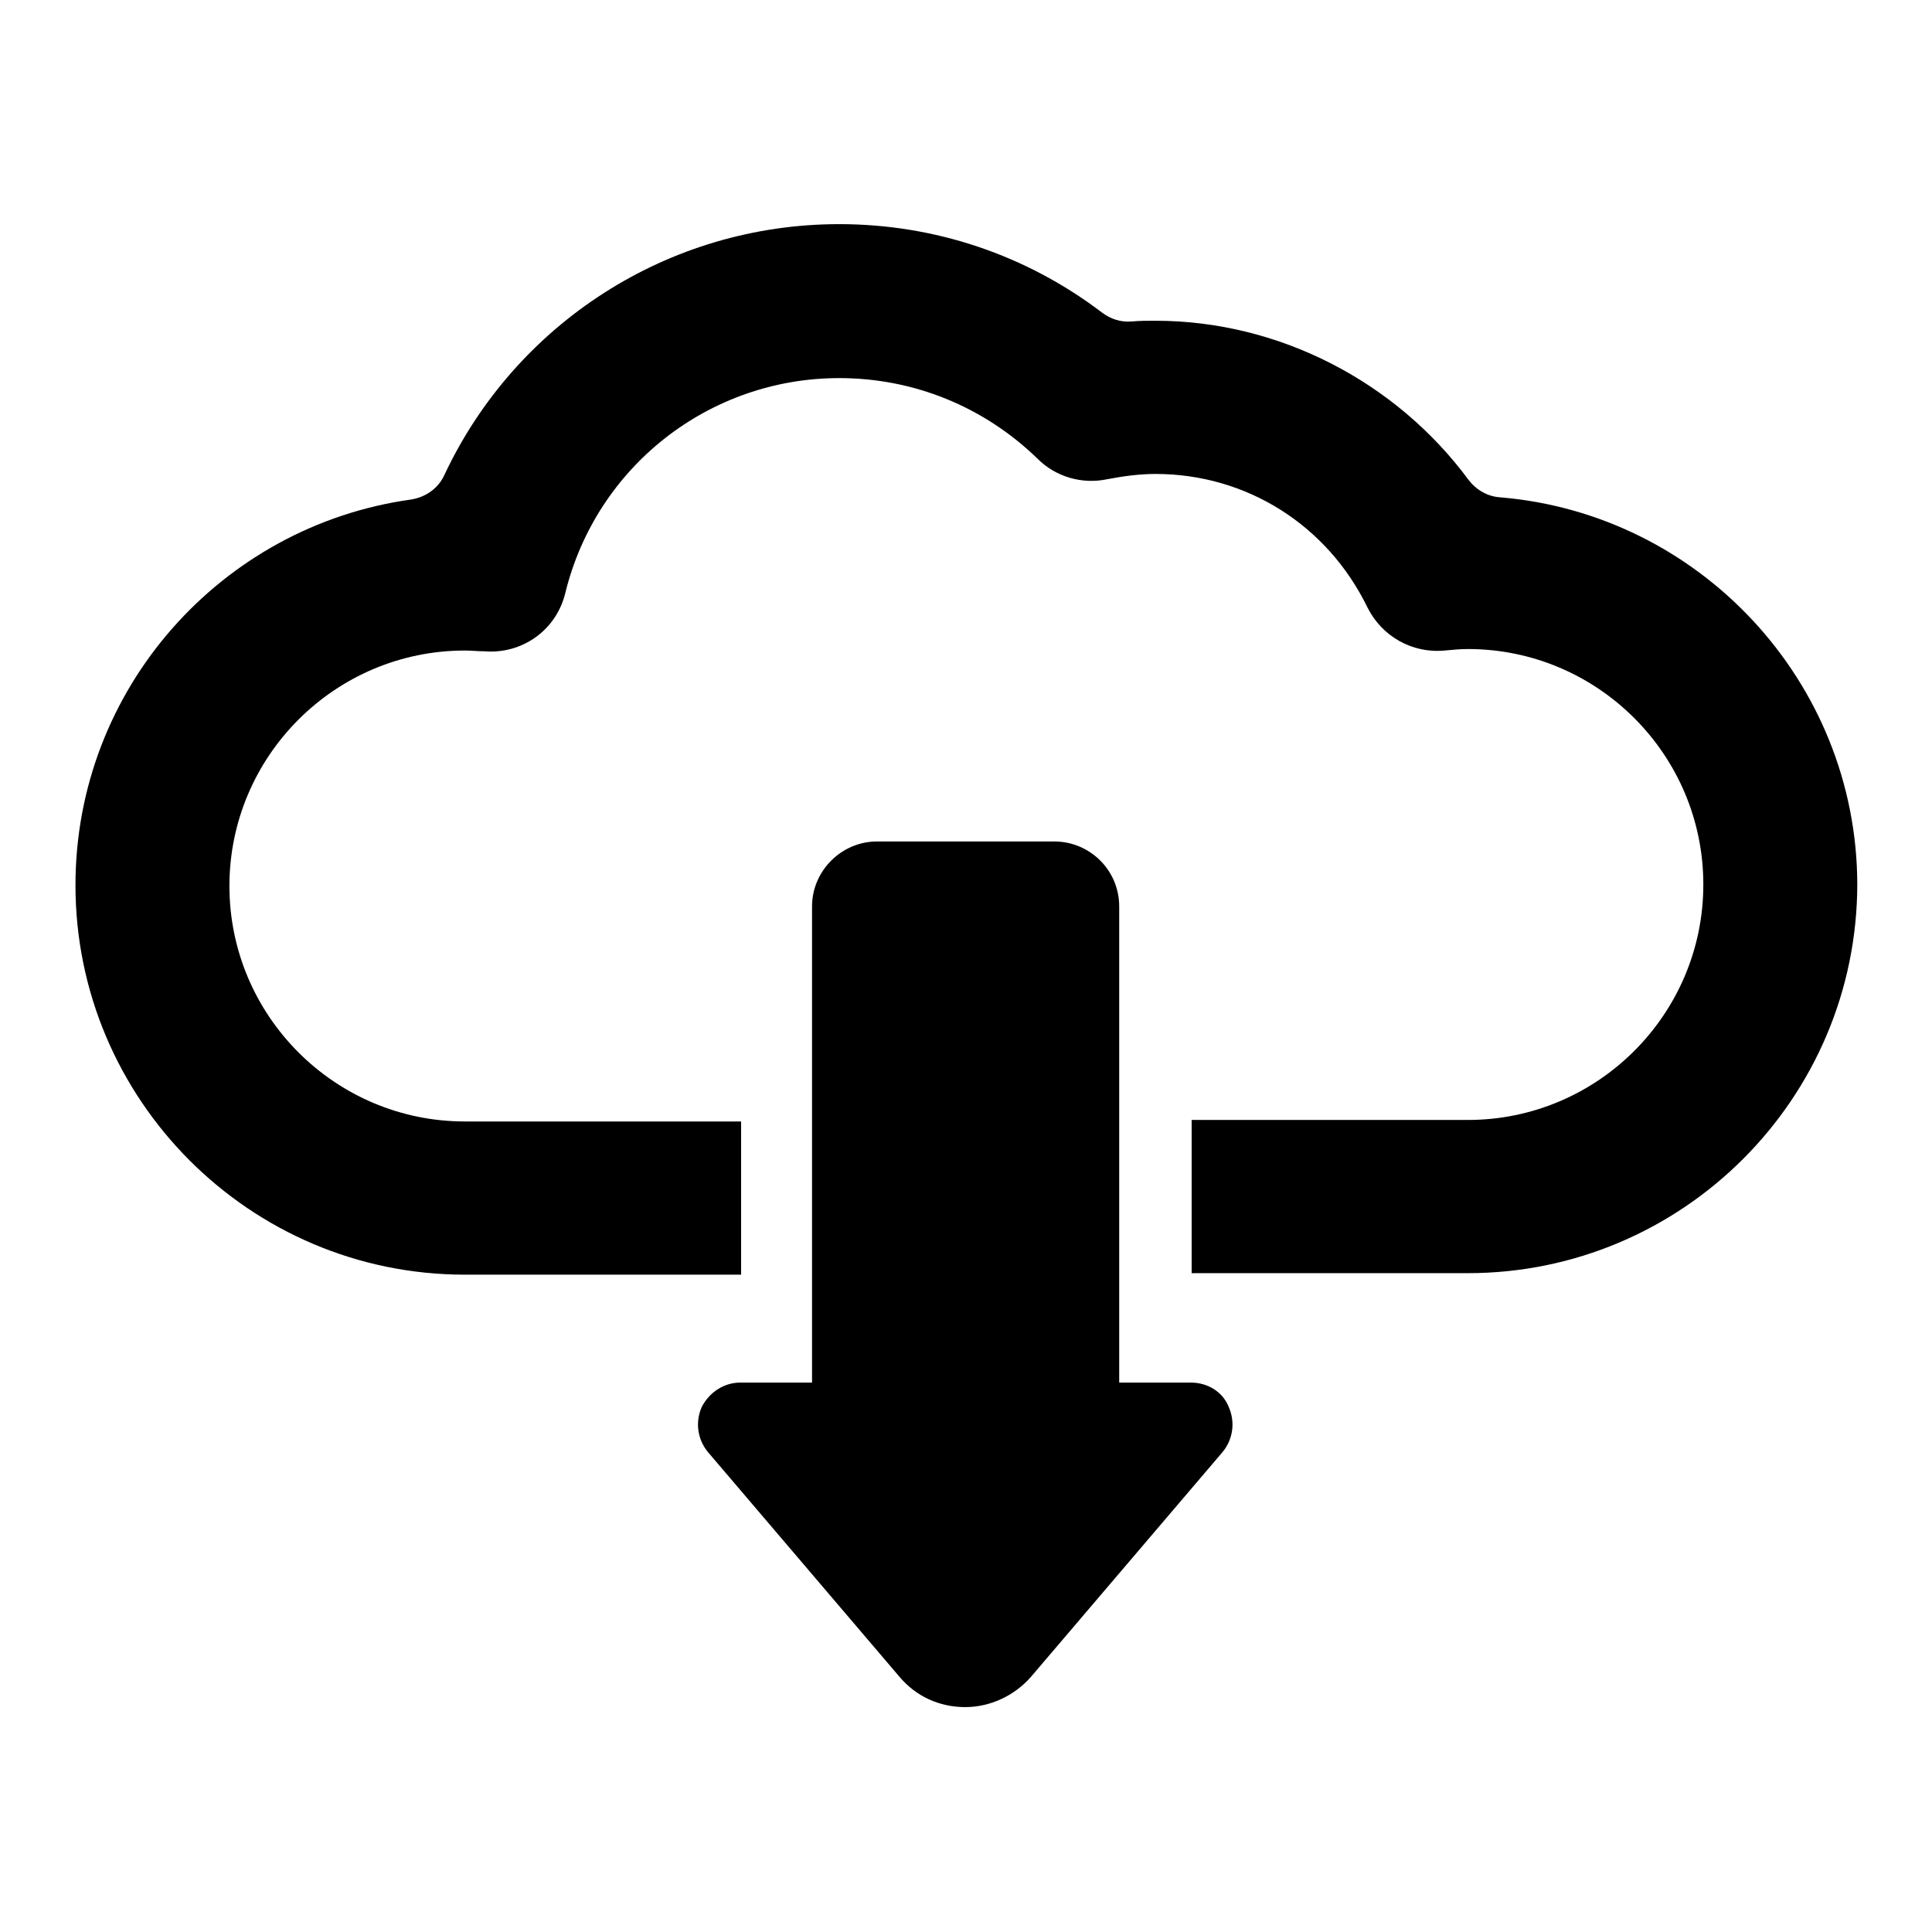
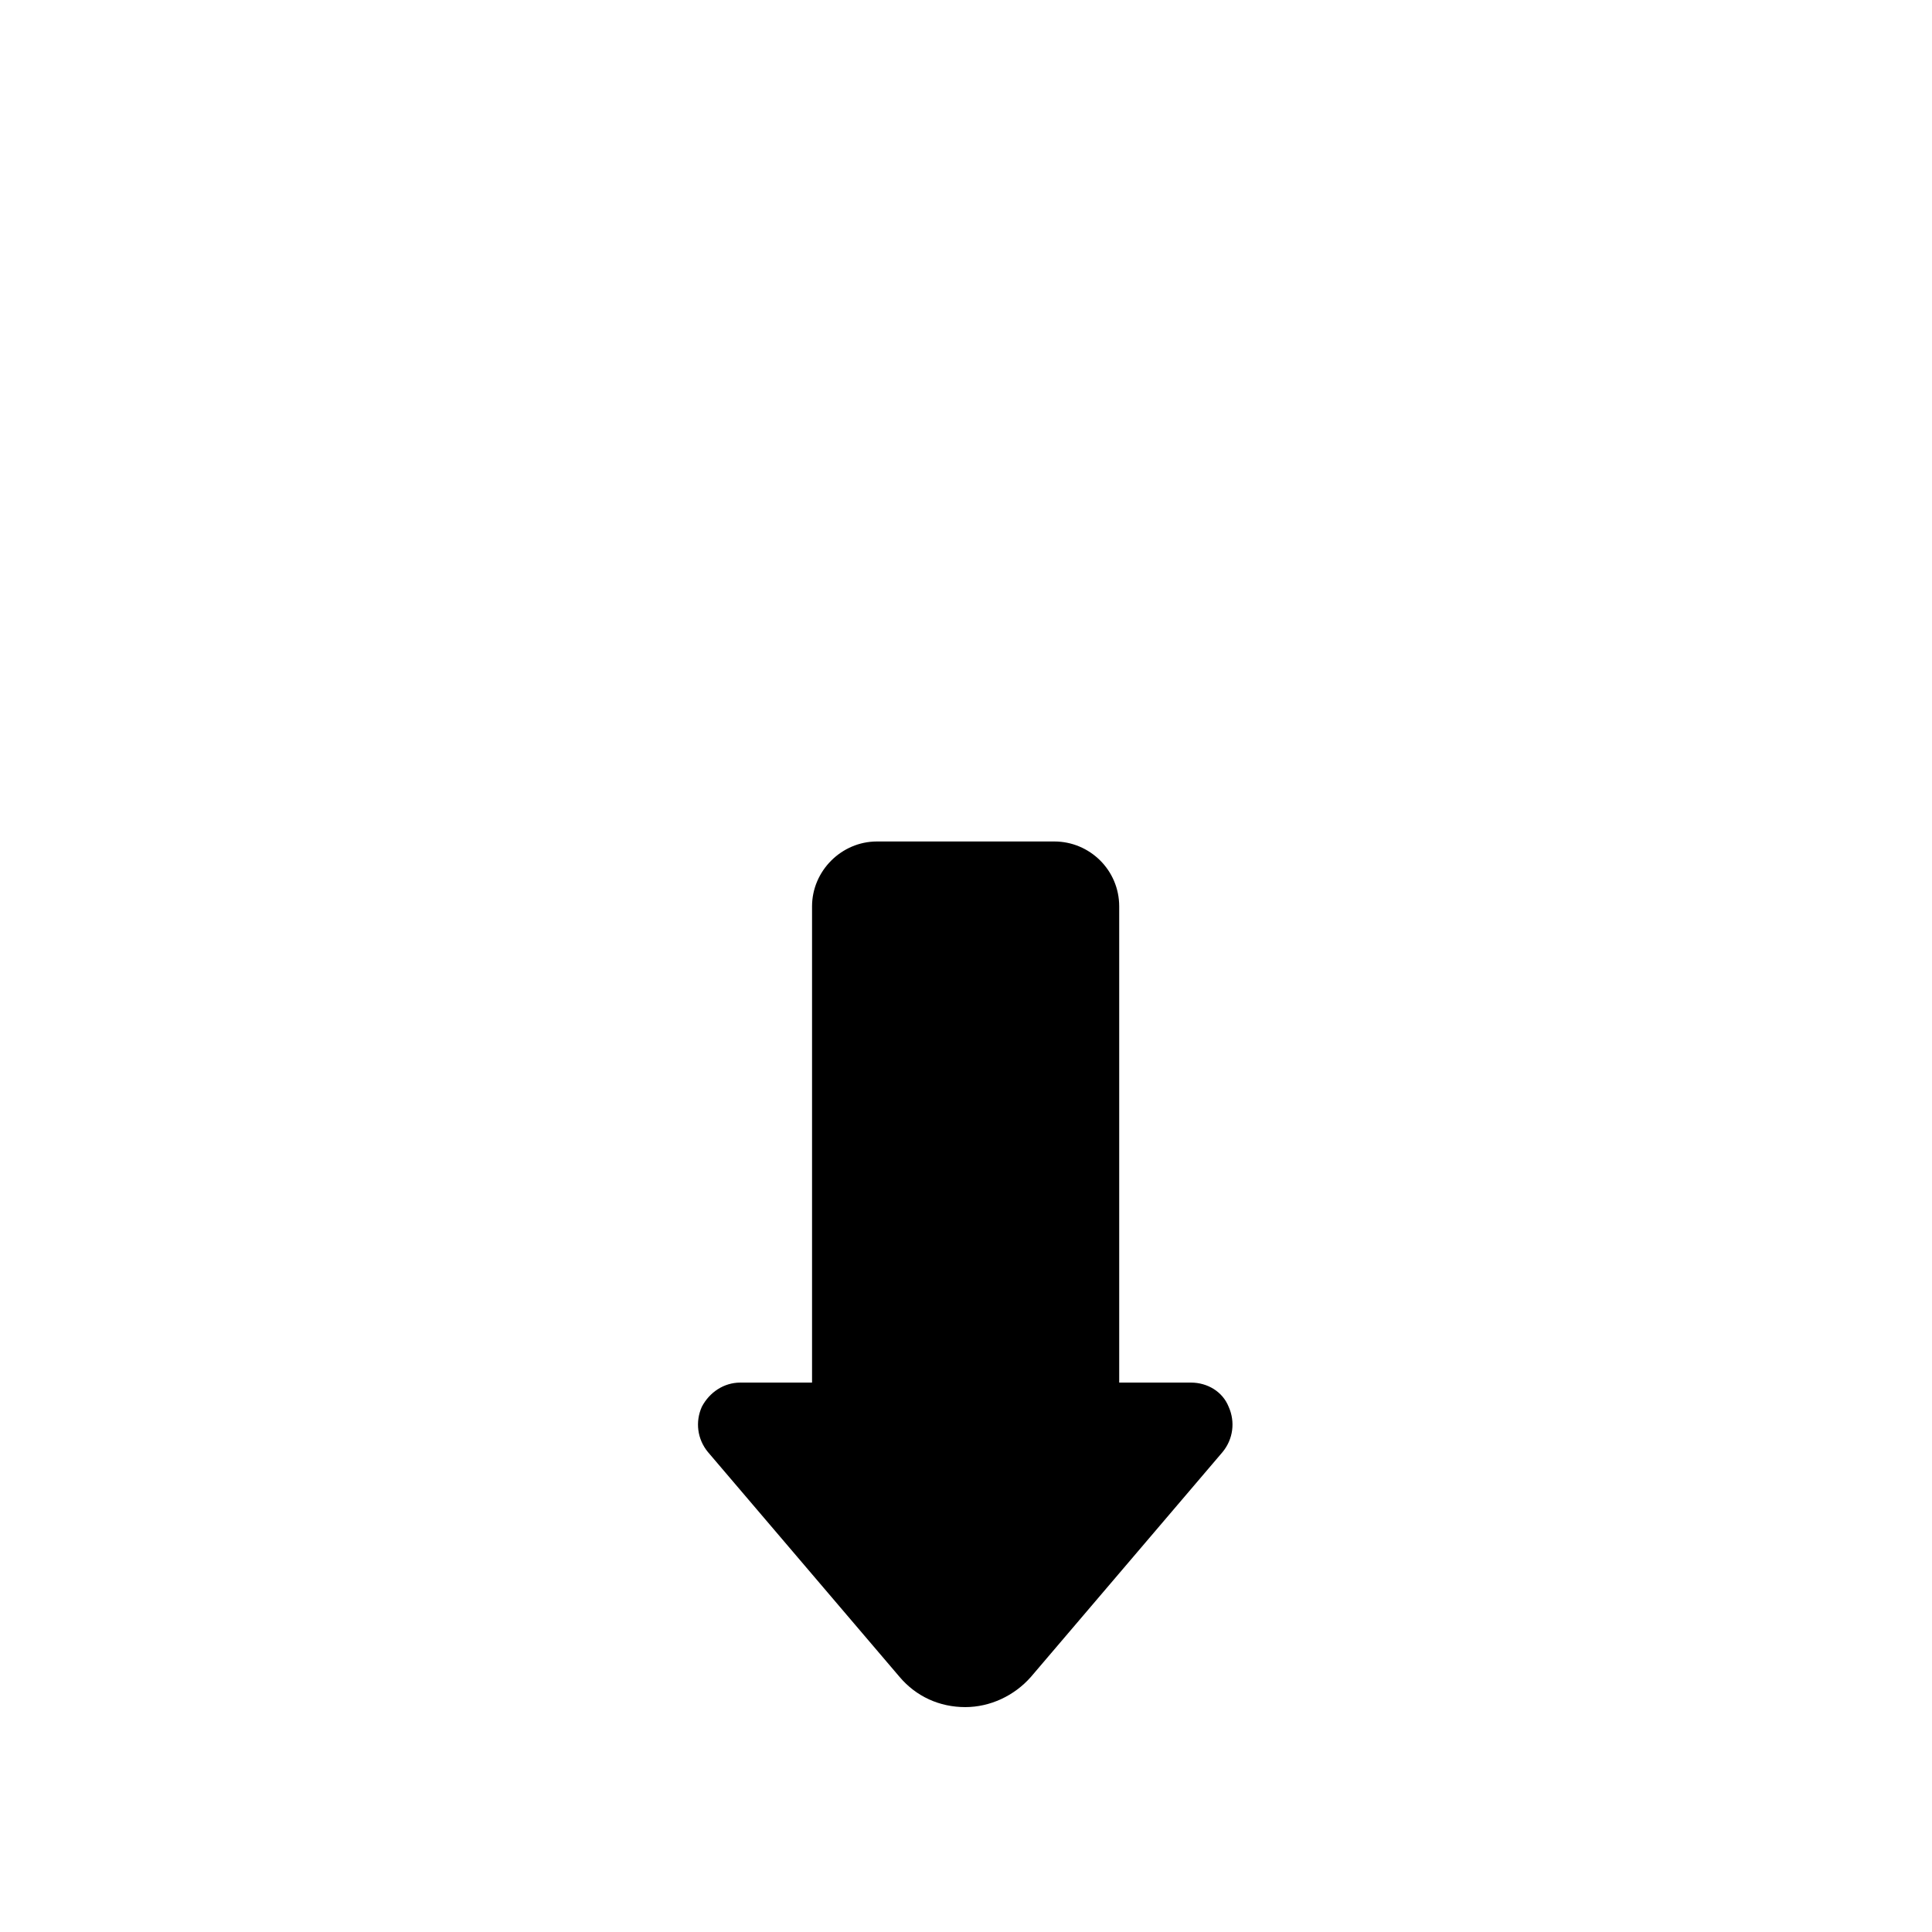
<svg xmlns="http://www.w3.org/2000/svg" version="1.1" x="0px" y="0px" viewBox="0 0 256 256" enable-background="new 0 0 256 256" xml:space="preserve">
  <g>
    <g>
      <g>
        <g>
          <path fill="#000000" d="M157.8,183.2h-9.5v-63.1c0-4.8-3.9-8.6-8.6-8.6h-23.5c-4.7,0-8.6,3.9-8.6,8.6v63.1h-9.5c-2.2,0-4.1,1.3-5.1,3.2c-0.9,2-0.6,4.3,0.8,6l25.4,29.8c2.2,2.6,5.3,4,8.7,4c3.3,0,6.5-1.5,8.7-4l25.4-29.8c1.4-1.7,1.7-4,0.8-6C162,184.4,160,183.2,157.8,183.2z" />
-           <path fill="#000000" d="M198.8,65.9c-1.7-0.1-3.2-1-4.2-2.3c-9.6-13-25.1-21.1-41.5-21.1c-1,0-2.1,0-3.2,0.1c-1.4,0.1-2.7-0.3-3.9-1.2c-10-7.6-22.1-11.7-34.8-11.7c-22.7,0-42.9,13.2-52.3,33.2c-0.8,1.8-2.5,3-4.5,3.3c-25,3.5-44.4,25-44.4,51.1c0,28.4,23.1,51.6,51.6,51.6h36.6v-20.3H61.6c-17.2,0-31.2-14-31.2-31.2c0-17.2,14-31.2,31.2-31.2c0.9,0,1.7,0.1,2.6,0.1c5,0.4,9.5-2.8,10.7-7.7C79,61.8,94,50.1,111.2,50.1c9.9,0,19.2,3.8,26.3,10.7c2.4,2.4,5.9,3.4,9.2,2.7c2.1-0.4,4.3-0.7,6.4-0.7c12.1,0,22.8,6.8,28.1,17.7c1.9,3.8,5.9,6.1,10.2,5.7c1.1-0.1,2.1-0.2,3.1-0.2c17.2,0,31.2,14,31.2,31.2c0,17.2-14,31.2-31.2,31.2h-36.6v20.3h36.6c28.4,0,51.6-23.1,51.6-51.6C246,90.3,225.2,68.1,198.8,65.9z" />
        </g>
      </g>
      <g />
      <g />
      <g />
      <g />
      <g />
      <g />
      <g />
      <g />
      <g />
      <g />
      <g />
      <g />
      <g />
      <g />
      <g />
    </g>
  </g>
</svg>